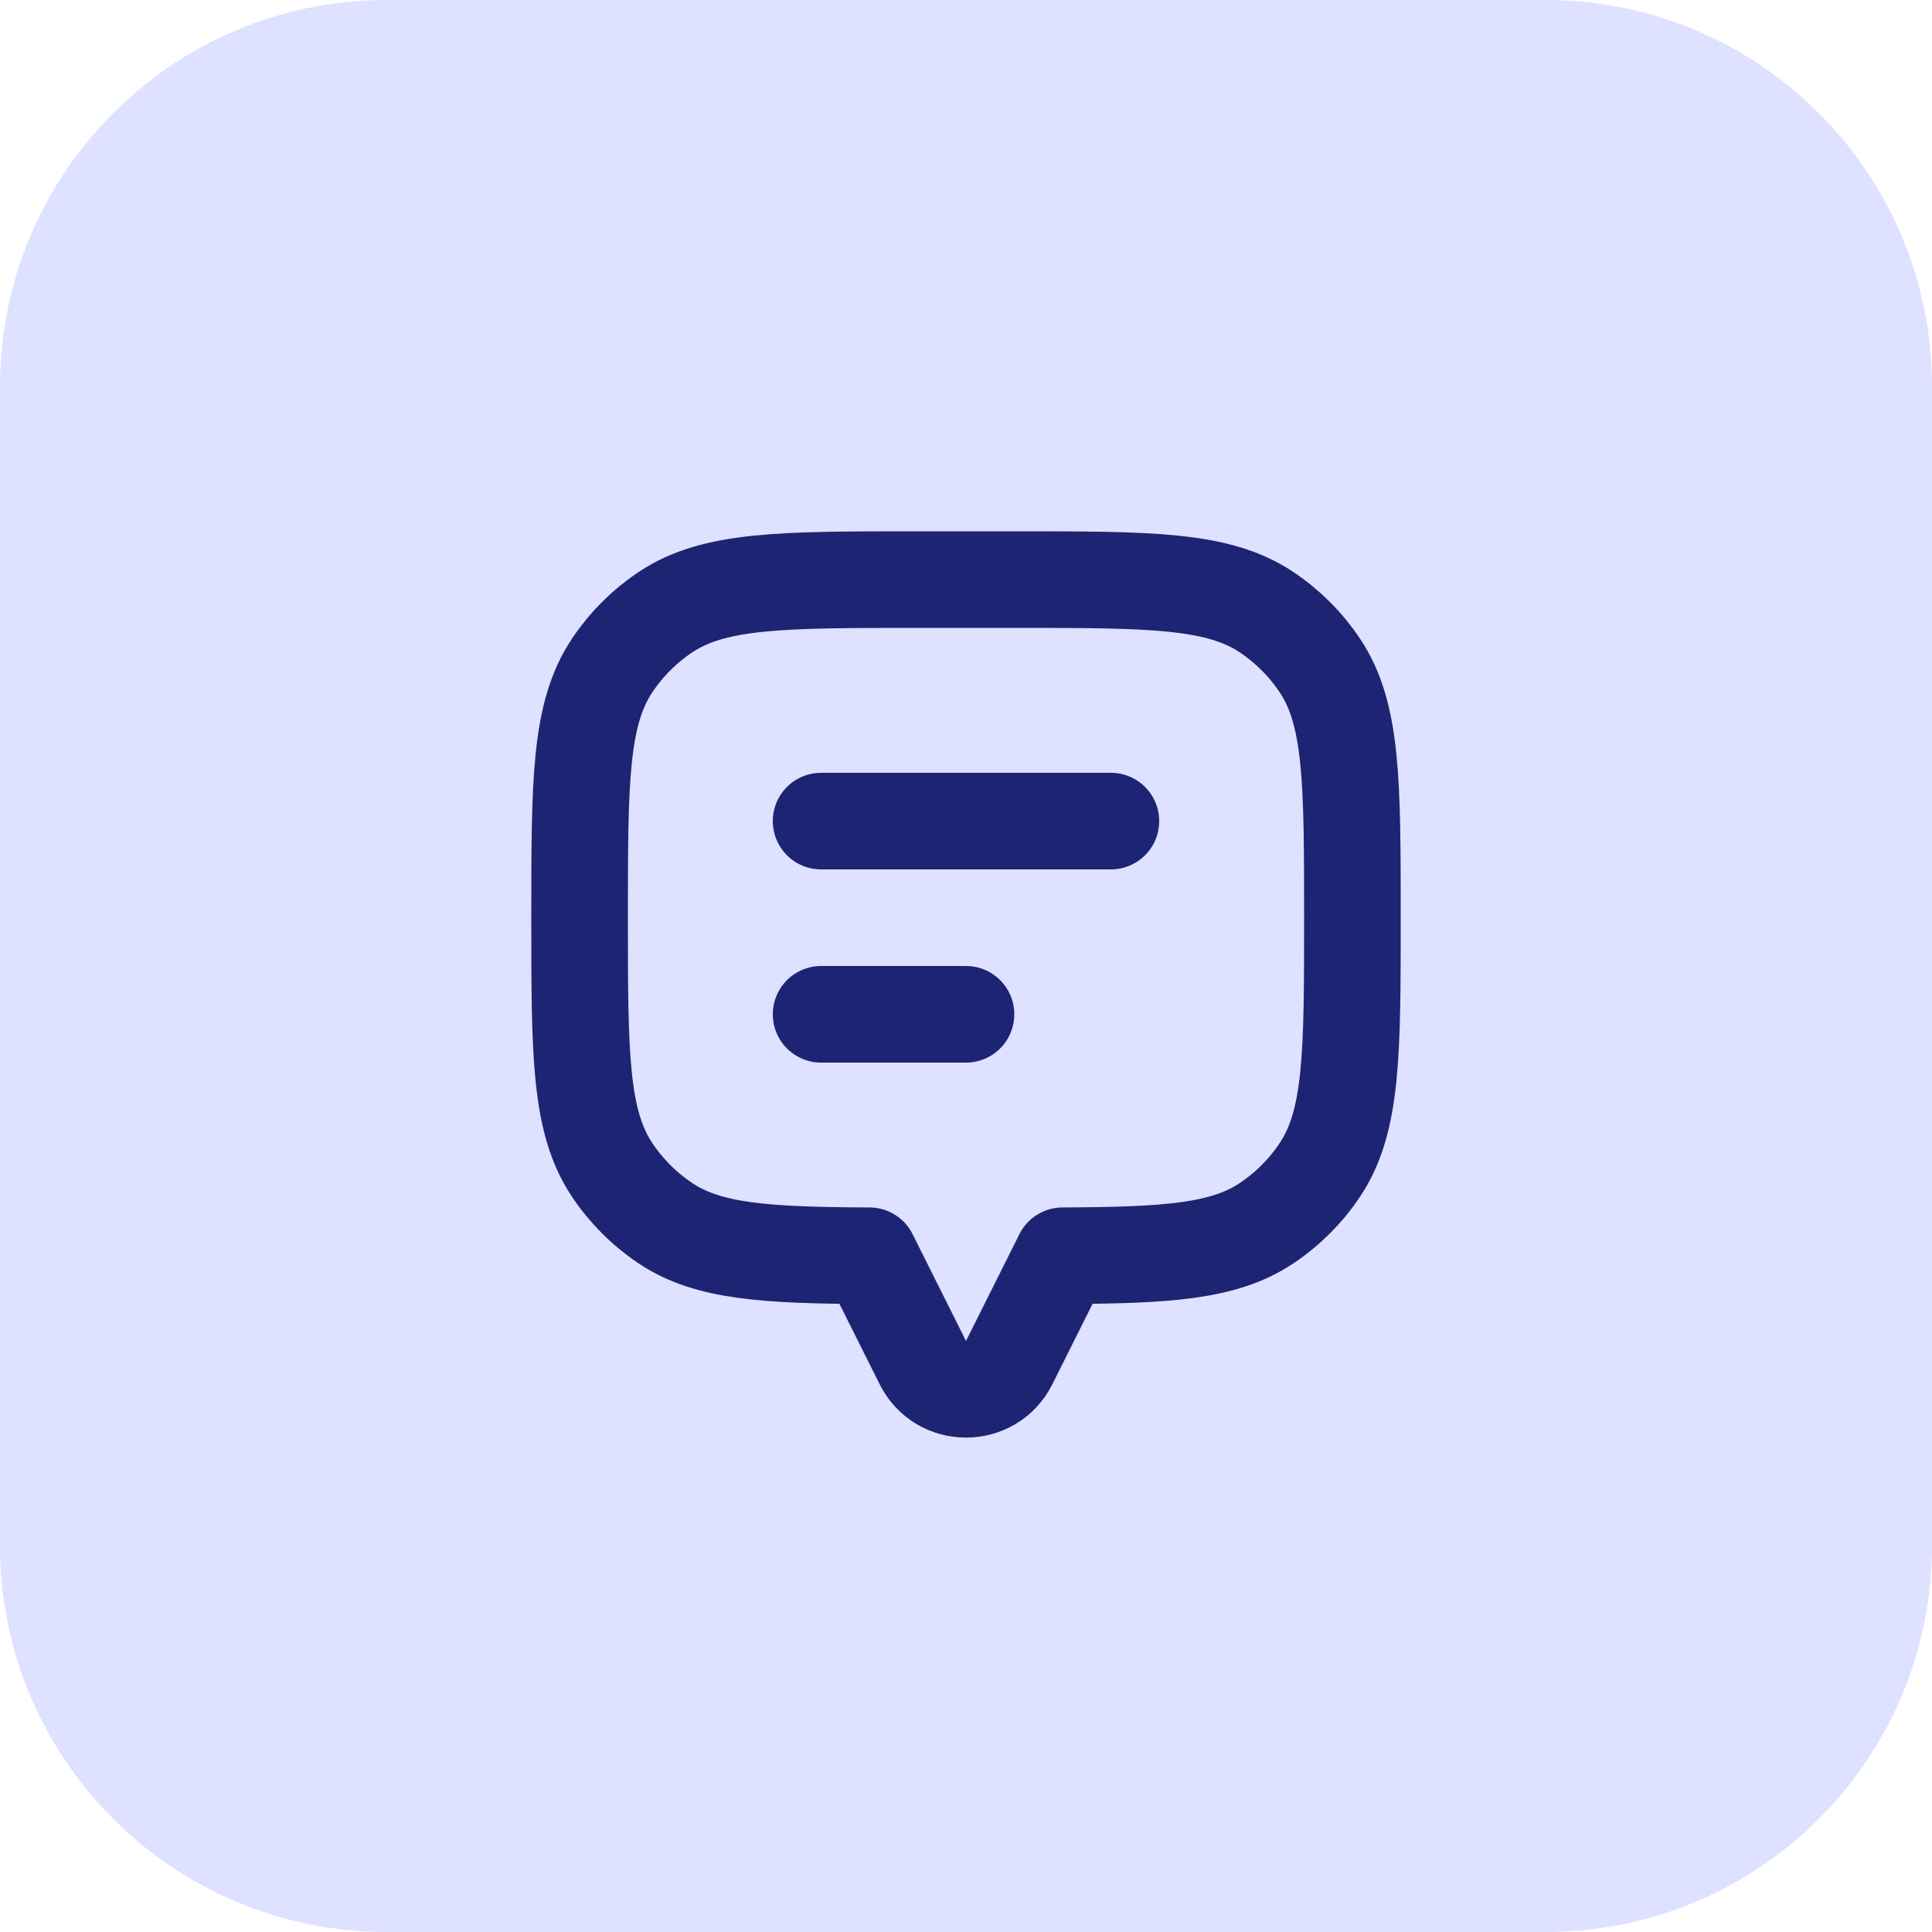
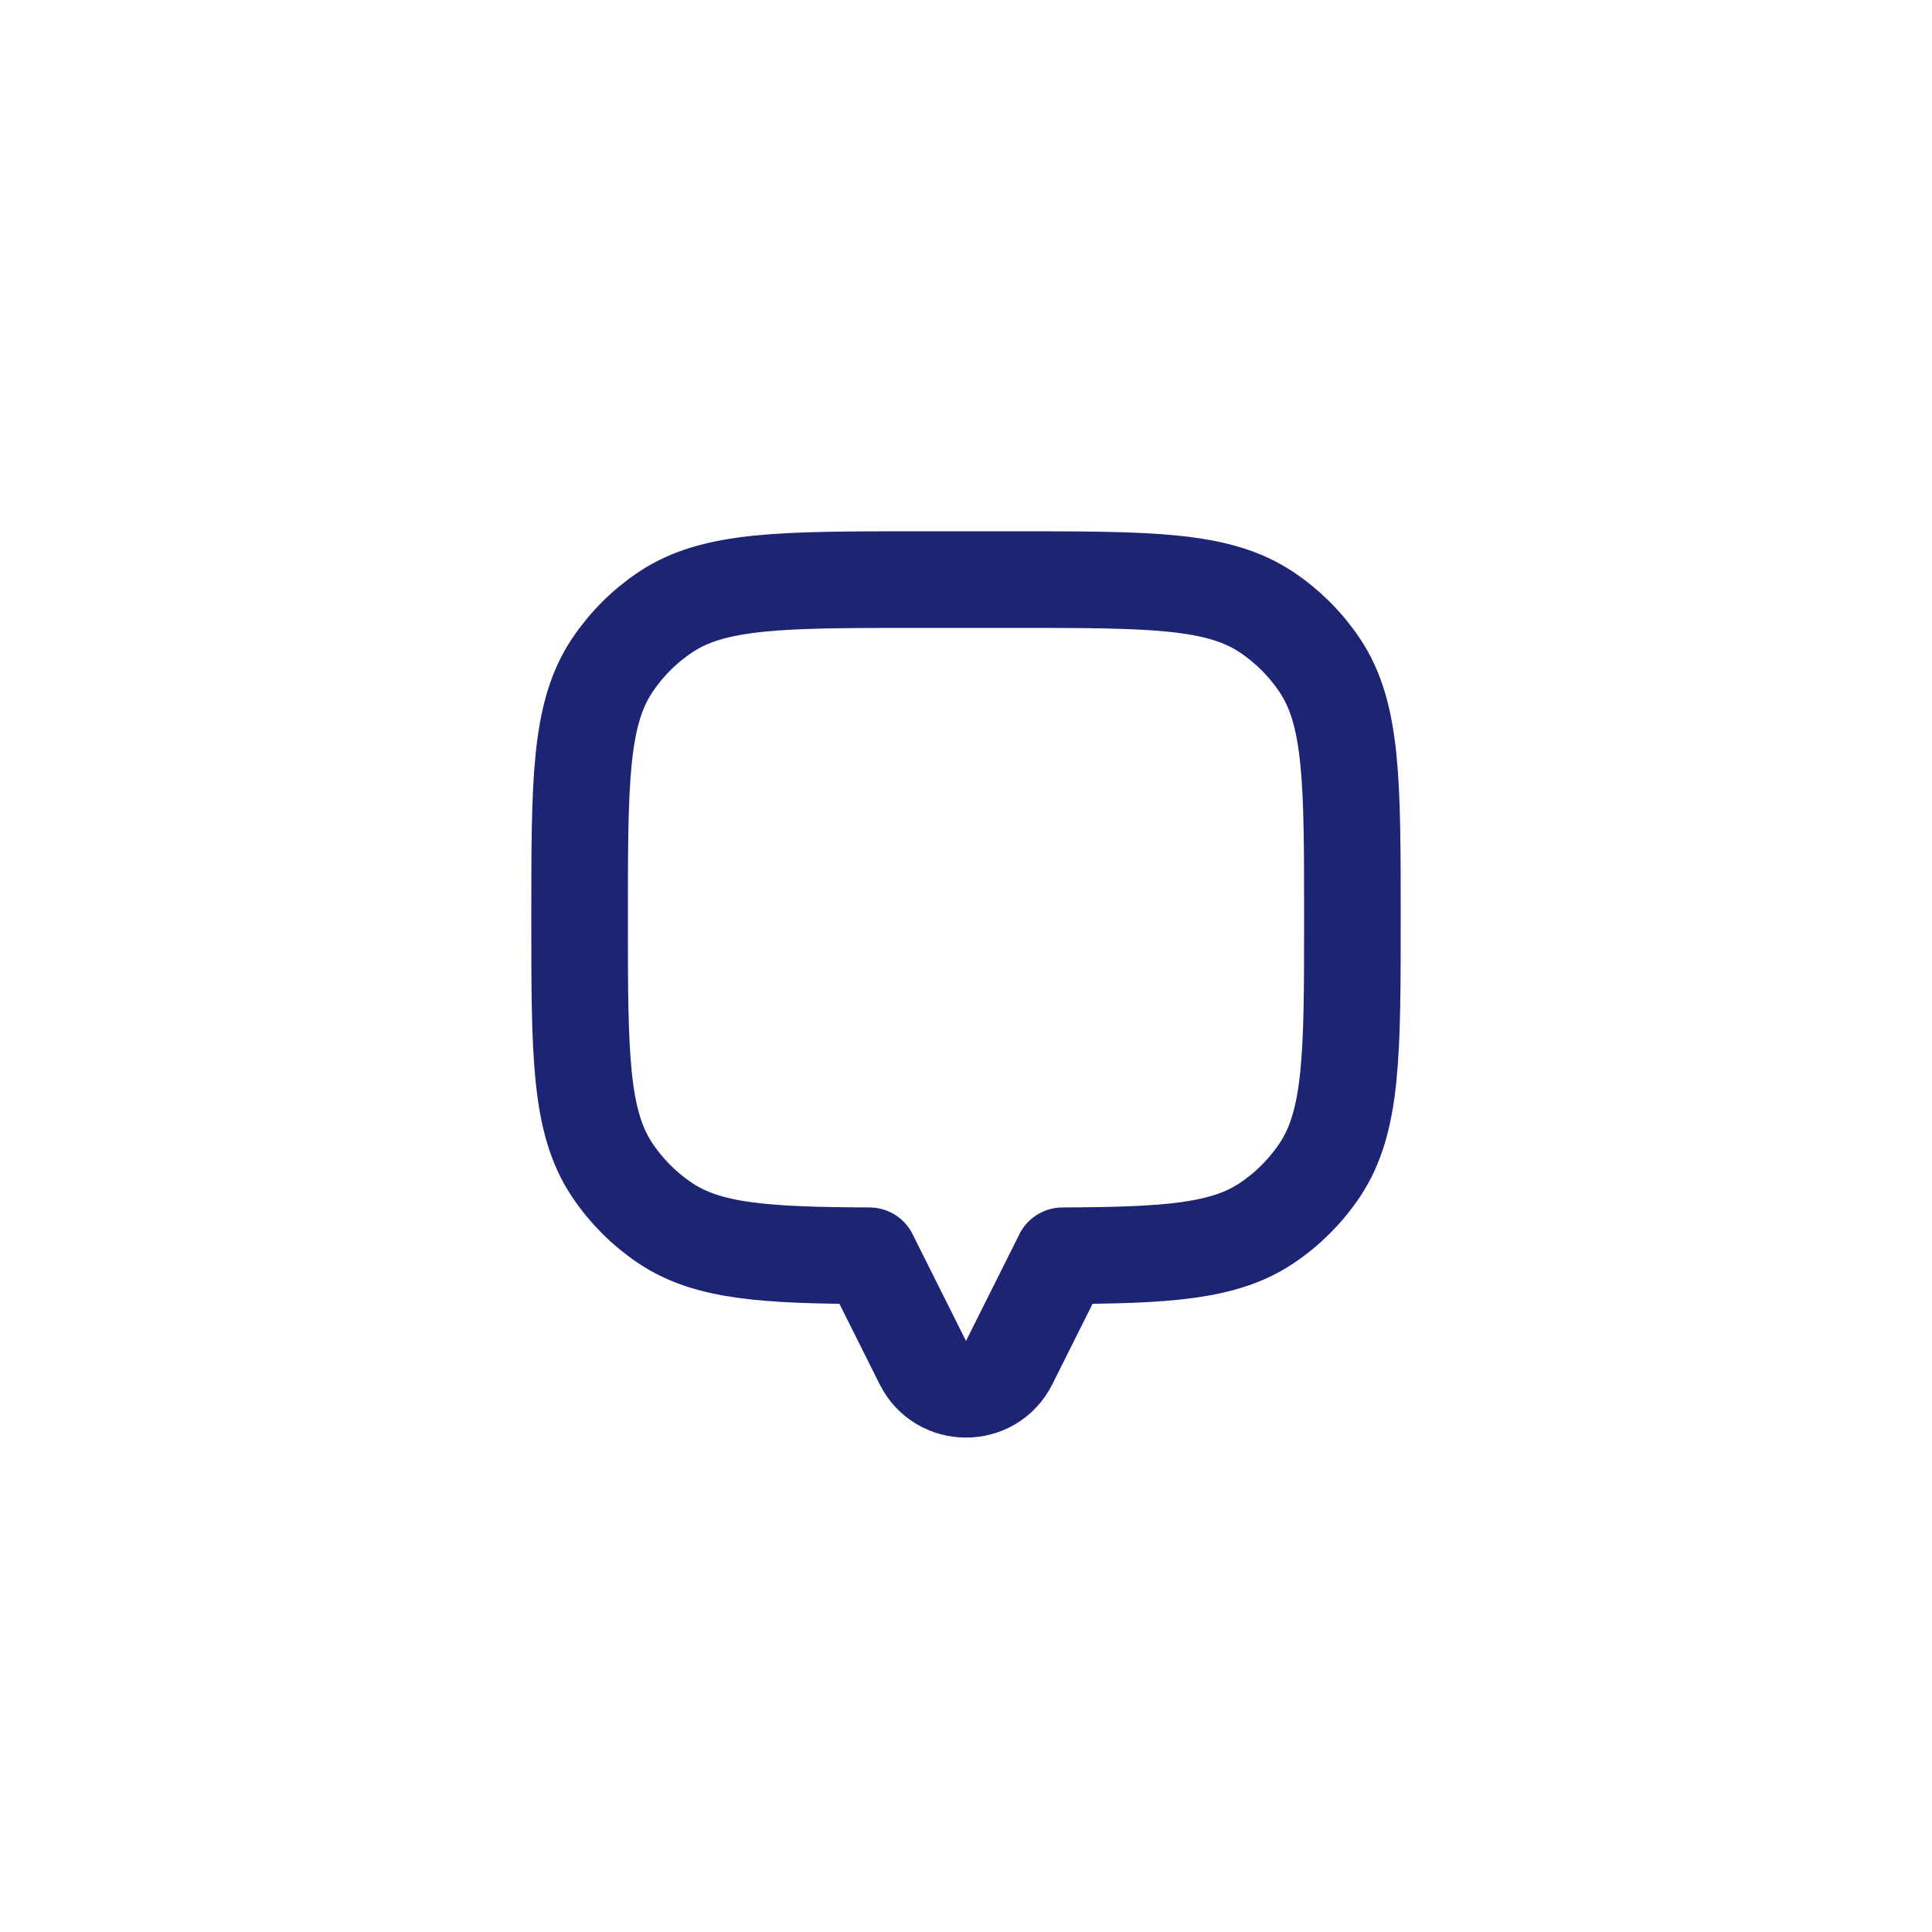
<svg xmlns="http://www.w3.org/2000/svg" width="40" height="40" viewBox="0 0 40 40" fill="none">
-   <path d="M0 8C0 3.582 3.582 0 8 0H32C36.418 0 40 3.582 40 8V32C40 36.418 36.418 40 32 40H8C3.582 40 0 36.418 0 32V8Z" fill="#DEE1FF" />
  <path d="M27.326 13.778C28 14.787 28 16.191 28 19C28 21.809 28 23.213 27.326 24.222C27.034 24.659 26.659 25.034 26.222 25.326C25.341 25.915 24.158 25.989 22 25.999V26L20.894 28.211C20.526 28.948 19.474 28.948 19.106 28.211L18 26V25.999C15.842 25.989 14.659 25.915 13.778 25.326C13.341 25.034 12.966 24.659 12.674 24.222C12 23.213 12 21.809 12 19C12 16.191 12 14.787 12.674 13.778C12.966 13.341 13.341 12.966 13.778 12.674C14.787 12 16.191 12 19 12H21C23.809 12 25.213 12 26.222 12.674C26.659 12.966 27.034 13.341 27.326 13.778Z" stroke="#1D2473" stroke-width="2" stroke-linecap="round" stroke-linejoin="round" />
-   <path d="M17 17L23 17" stroke="#1D2473" stroke-width="2" stroke-linecap="round" stroke-linejoin="round" />
-   <path d="M17 21H20" stroke="#1D2473" stroke-width="2" stroke-linecap="round" stroke-linejoin="round" />
</svg>